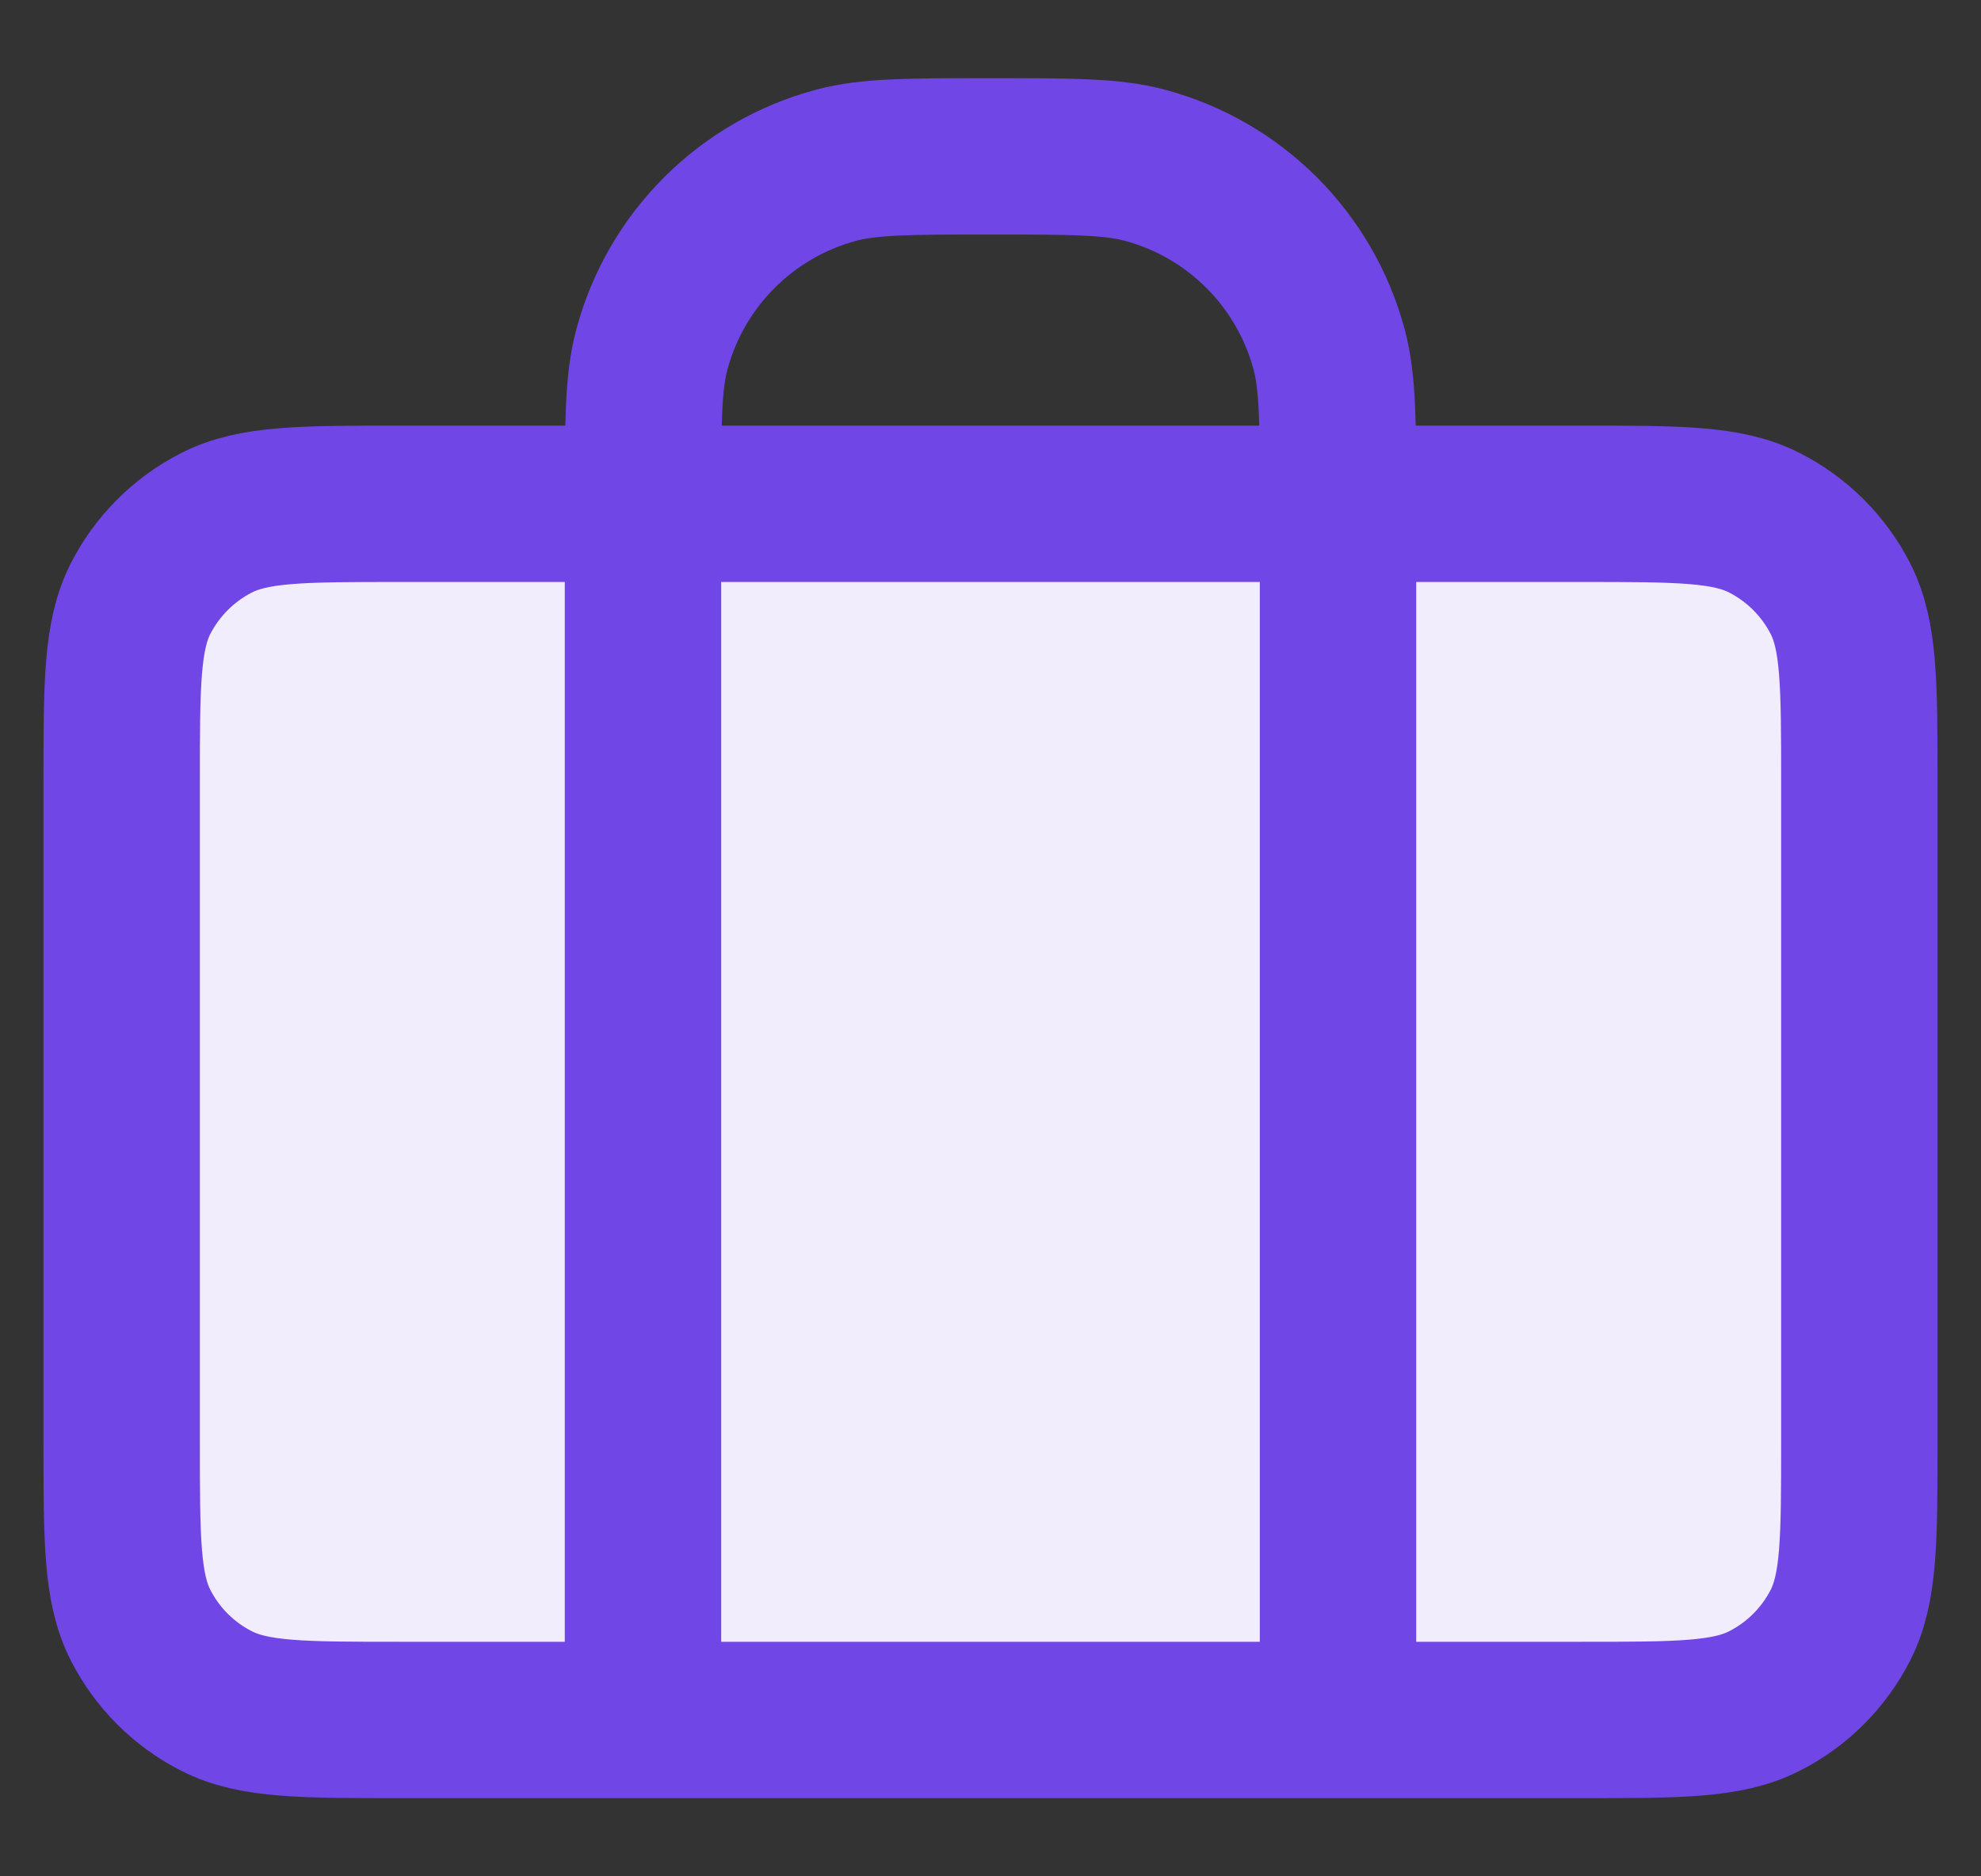
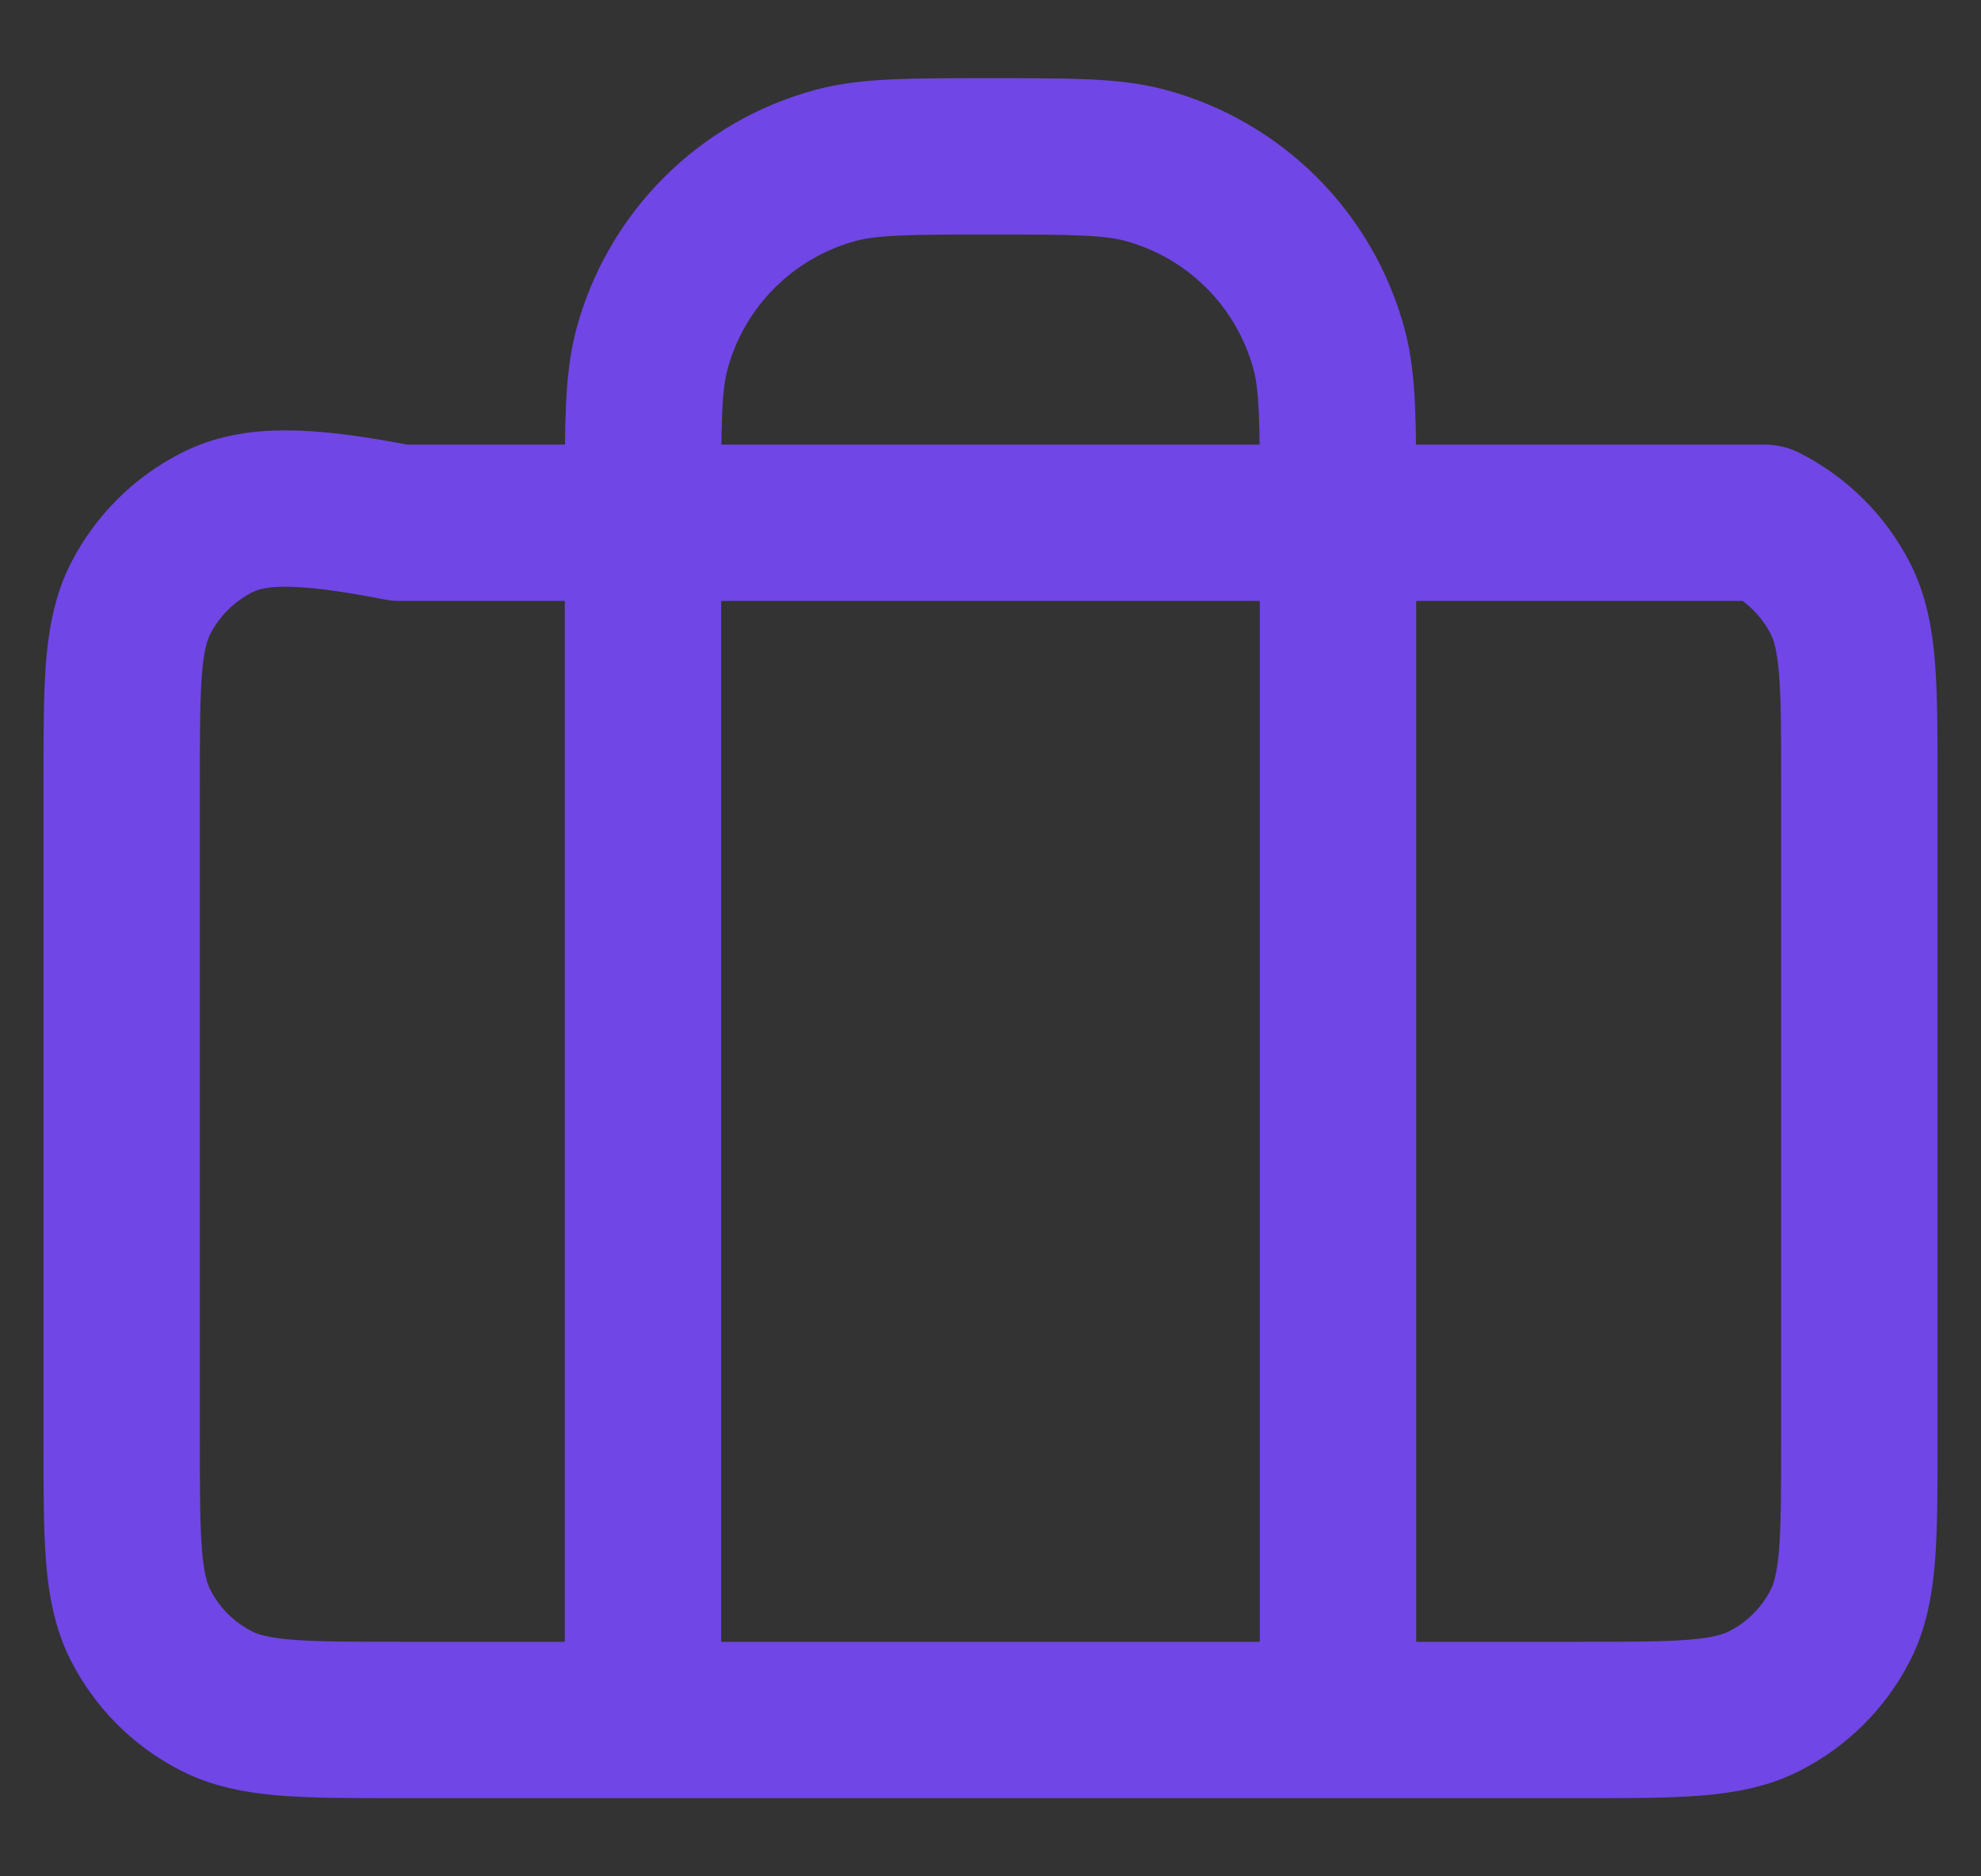
<svg xmlns="http://www.w3.org/2000/svg" width="19" height="18" viewBox="0 0 19 18" fill="none">
  <rect x="0" y="0" width="19" height="18" fill="#333333" stroke="none" />
-   <path d="M1.167 7.5C1.167 6.567 1.167 6.1 1.348 5.743C1.508 5.43 1.763 5.175 2.077 5.015C2.433 4.833 2.9 4.833 3.833 4.833H15.167C16.1 4.833 16.567 4.833 16.923 5.015C17.237 5.175 17.492 5.43 17.652 5.743C17.833 6.1 17.833 6.567 17.833 7.5V13.833C17.833 14.767 17.833 15.233 17.652 15.59C17.492 15.904 17.237 16.159 16.923 16.318C16.567 16.5 16.1 16.5 15.167 16.5H3.833C2.9 16.5 2.433 16.5 2.077 16.318C1.763 16.159 1.508 15.904 1.348 15.59C1.167 15.233 1.167 14.767 1.167 13.833V7.5Z" fill="#F1EDFD" />
-   <path d="M6.167 16.5V4.833C6.167 4.058 6.167 3.671 6.252 3.353C6.483 2.49 7.157 1.816 8.02 1.585C8.338 1.5 8.725 1.5 9.5 1.5C10.275 1.5 10.662 1.5 10.98 1.585C11.843 1.816 12.517 2.49 12.748 3.353C12.833 3.671 12.833 4.058 12.833 4.833V16.5M3.833 16.5H15.167C16.1 16.5 16.567 16.5 16.923 16.318C17.237 16.159 17.492 15.904 17.652 15.59C17.833 15.233 17.833 14.767 17.833 13.833V7.5C17.833 6.567 17.833 6.1 17.652 5.743C17.492 5.43 17.237 5.175 16.923 5.015C16.567 4.833 16.1 4.833 15.167 4.833H3.833C2.9 4.833 2.433 4.833 2.077 5.015C1.763 5.175 1.508 5.43 1.348 5.743C1.167 6.1 1.167 6.567 1.167 7.5V13.833C1.167 14.767 1.167 15.233 1.348 15.59C1.508 15.904 1.763 16.159 2.077 16.318C2.433 16.5 2.9 16.5 3.833 16.5Z" stroke="#7046E6" stroke-width="1.5" stroke-linecap="round" stroke-linejoin="round" />
+   <path d="M6.167 16.5V4.833C6.167 4.058 6.167 3.671 6.252 3.353C6.483 2.49 7.157 1.816 8.02 1.585C8.338 1.5 8.725 1.5 9.5 1.5C10.275 1.5 10.662 1.5 10.98 1.585C11.843 1.816 12.517 2.49 12.748 3.353C12.833 3.671 12.833 4.058 12.833 4.833V16.5M3.833 16.5H15.167C16.1 16.5 16.567 16.5 16.923 16.318C17.237 16.159 17.492 15.904 17.652 15.59C17.833 15.233 17.833 14.767 17.833 13.833V7.5C17.833 6.567 17.833 6.1 17.652 5.743C17.492 5.43 17.237 5.175 16.923 5.015H3.833C2.9 4.833 2.433 4.833 2.077 5.015C1.763 5.175 1.508 5.43 1.348 5.743C1.167 6.1 1.167 6.567 1.167 7.5V13.833C1.167 14.767 1.167 15.233 1.348 15.59C1.508 15.904 1.763 16.159 2.077 16.318C2.433 16.5 2.9 16.5 3.833 16.5Z" stroke="#7046E6" stroke-width="1.5" stroke-linecap="round" stroke-linejoin="round" />
</svg>